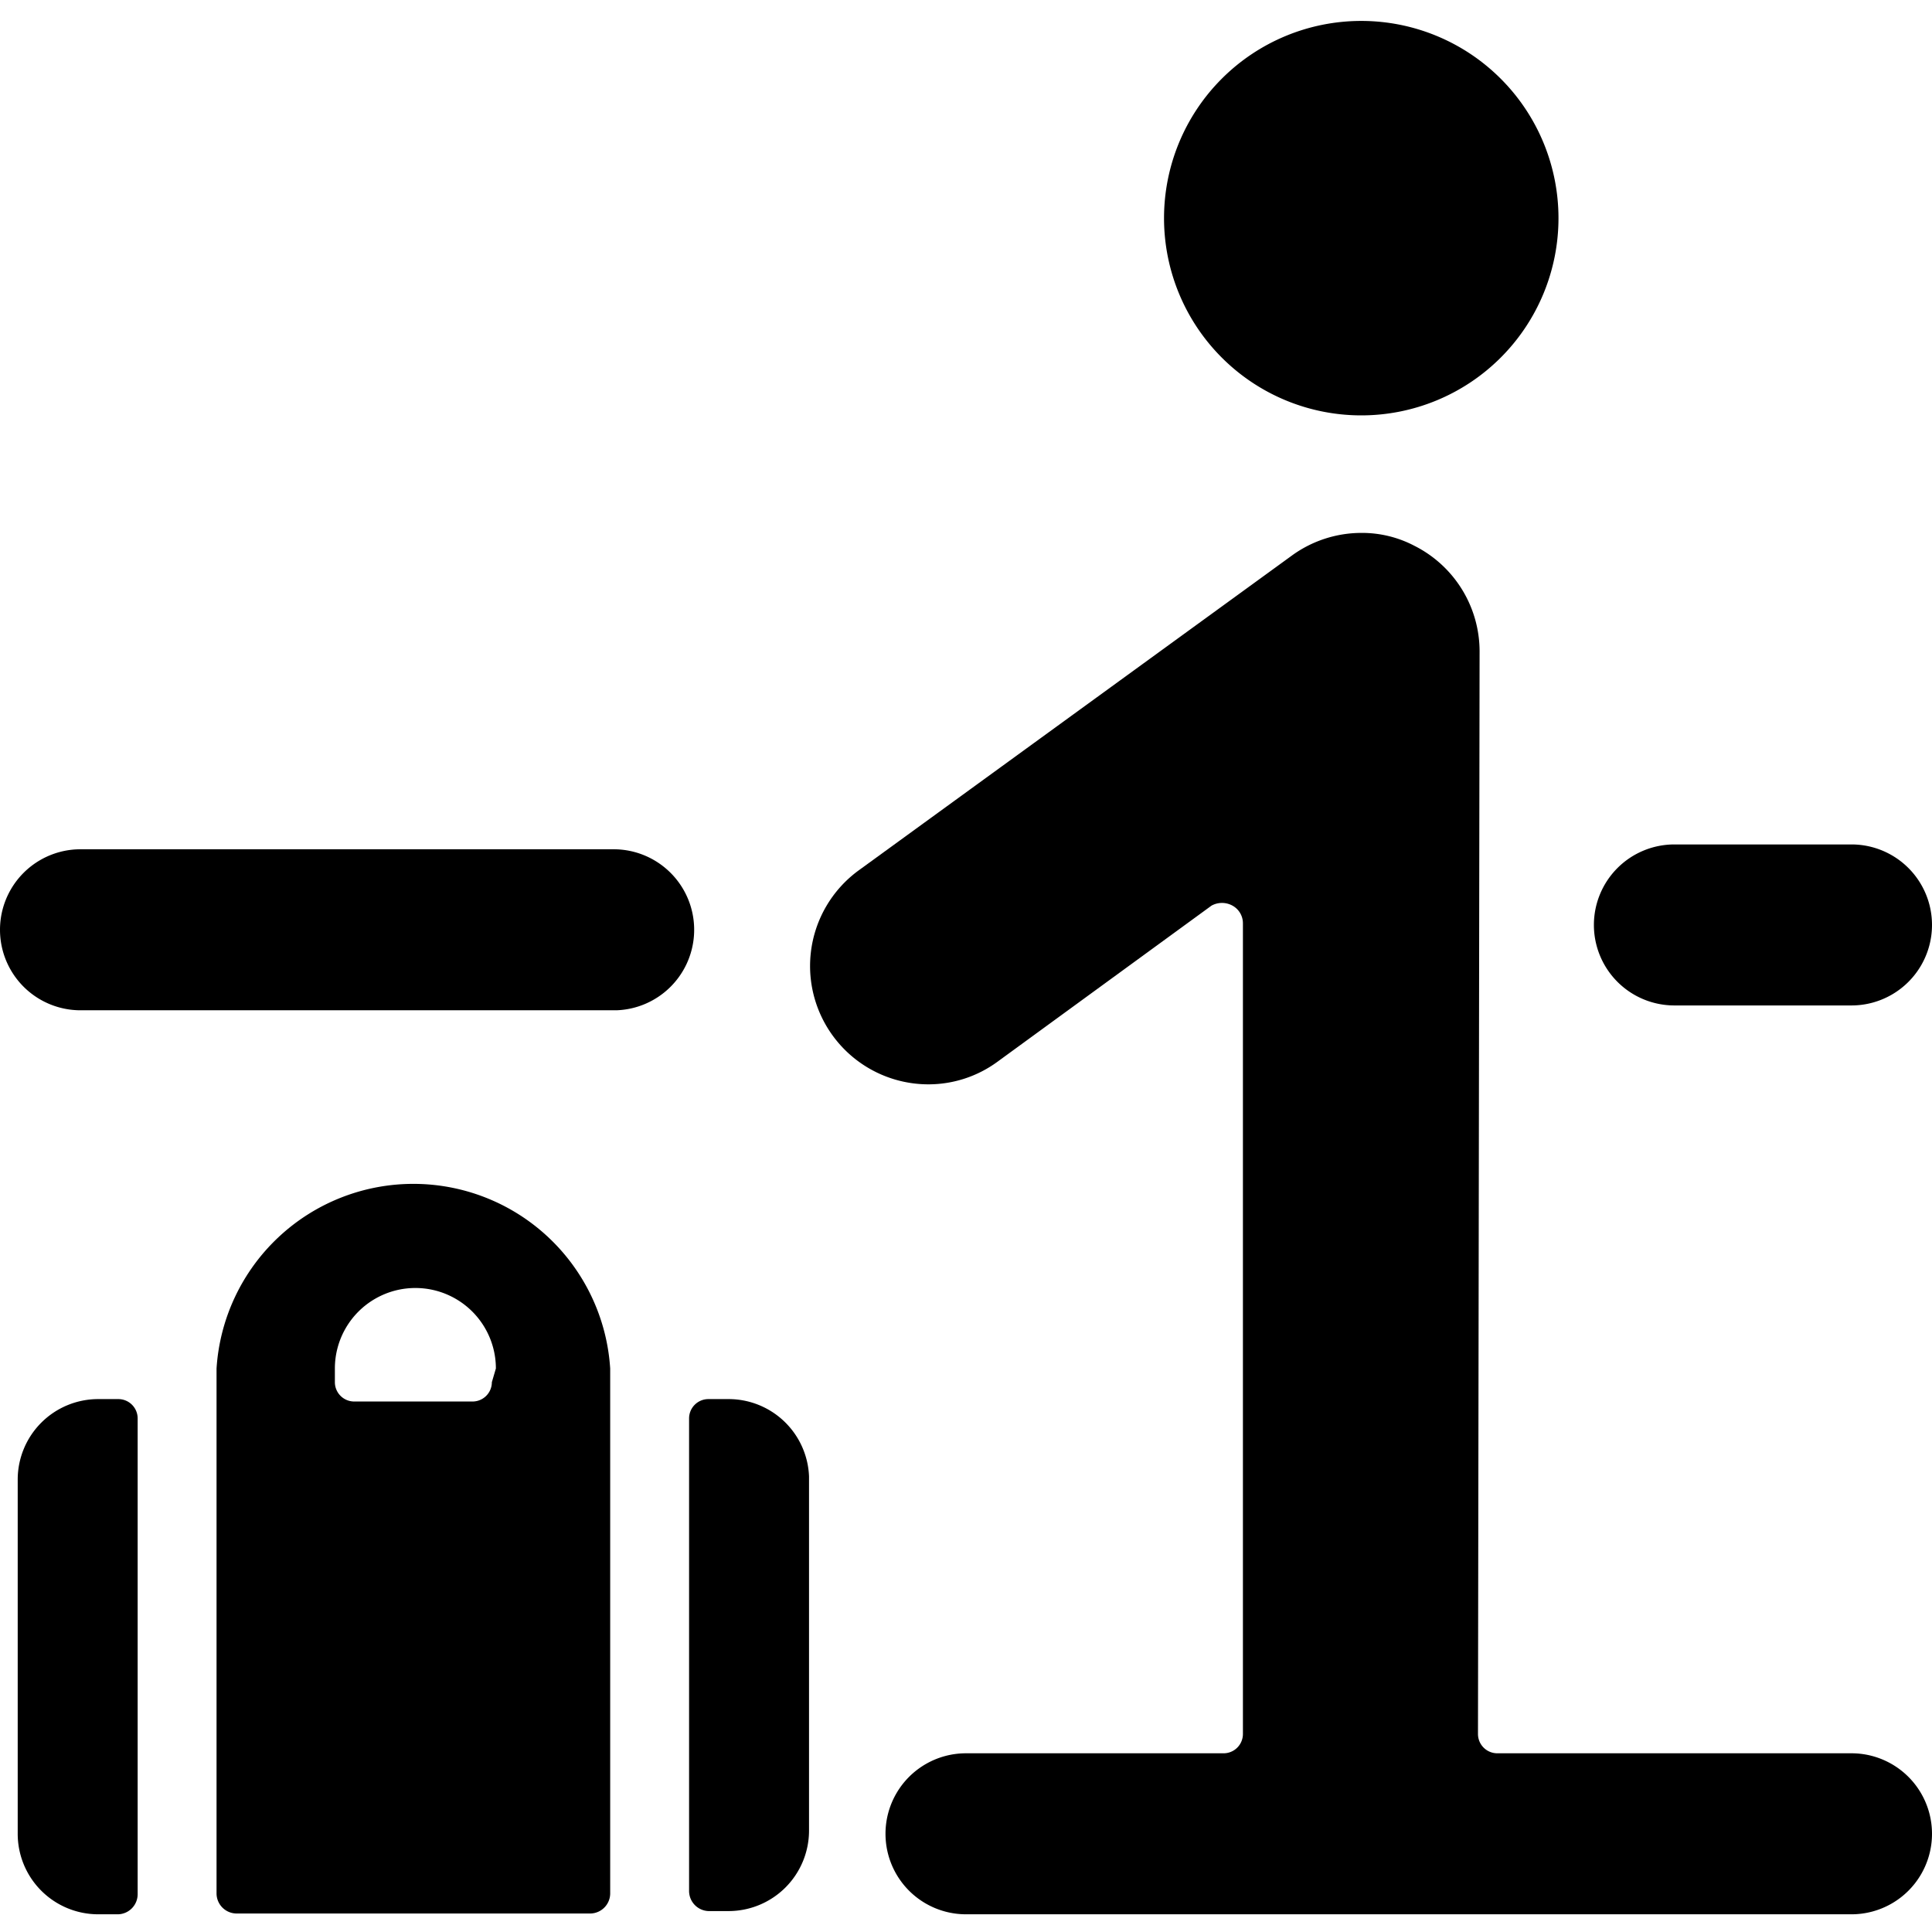
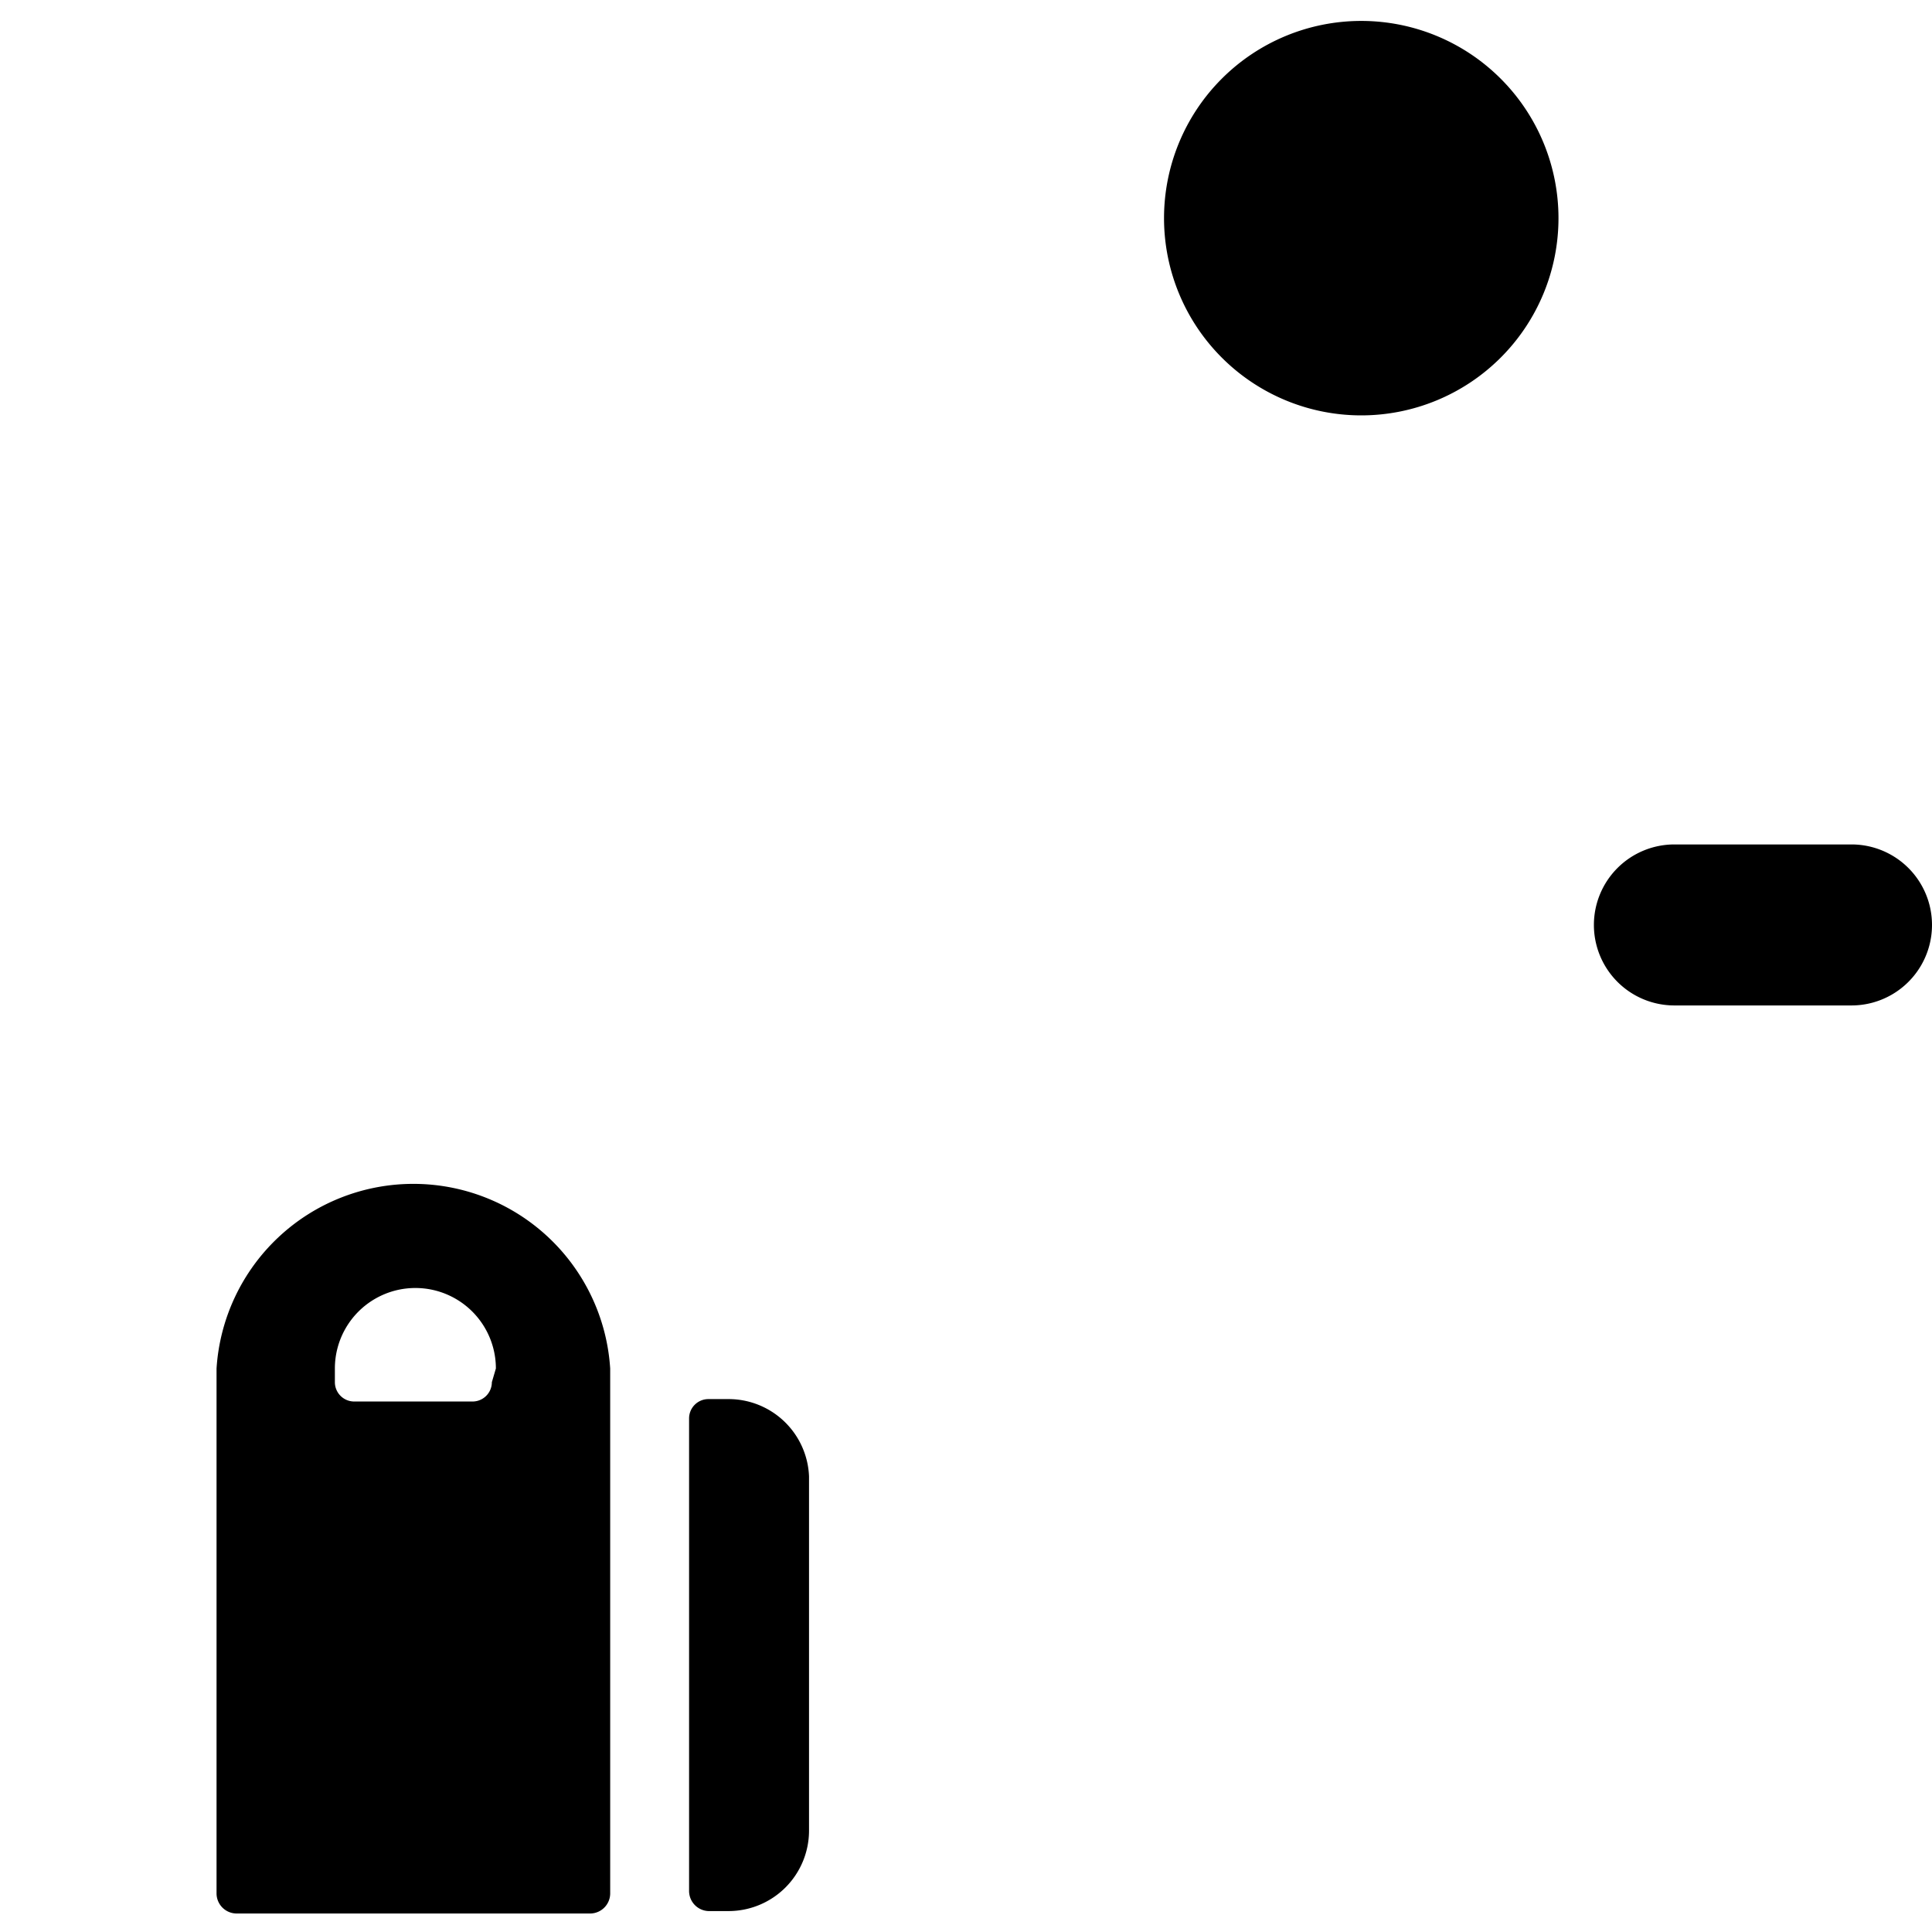
<svg xmlns="http://www.w3.org/2000/svg" viewBox="0 0 24 24">
  <g>
    <path d="M14.46 2.71a2.45 2.45 0 1 0 4.9 0 2.45 2.45 0 1 0 -4.9 0" fill="#000000" stroke-width="1" />
    <path d="M23 12.49a1 1 0 0 0 0 -2h-2.2a1 1 0 0 0 -1 1 1 1 0 0 0 1 1Z" fill="#000000" stroke-width="1" />
-     <path d="M8.62 11.63a1 1 0 0 0 -1 -1.08H1a1 1 0 0 0 0 2h6.66a1 1 0 0 0 0.96 -0.92Z" fill="#000000" stroke-width="1" />
    <path d="M9.05 17.38H8.8a0.24 0.24 0 0 0 -0.24 0.24v5.87a0.25 0.25 0 0 0 0.24 0.25h0.25a1 1 0 0 0 1 -1v-4.4a1 1 0 0 0 -1 -0.96Z" fill="#000000" stroke-width="1" />
-     <path d="M1.22 17.38a1 1 0 0 0 -1 1v4.4a1 1 0 0 0 1 1h0.25a0.25 0.25 0 0 0 0.24 -0.25v-5.91a0.24 0.24 0 0 0 -0.24 -0.24Z" fill="#000000" stroke-width="1" />
    <path d="M7.58 17a2.45 2.45 0 0 0 -4.89 0v6.52a0.25 0.25 0 0 0 0.24 0.25h4.41a0.25 0.25 0 0 0 0.24 -0.25Zm-1.47 0.17a0.24 0.24 0 0 1 -0.24 0.24H4.4a0.24 0.24 0 0 1 -0.24 -0.24V17a1 1 0 1 1 2 0Z" fill="#000000" stroke-width="1" />
-     <path d="M18.38 8.09a1.47 1.47 0 0 0 -0.81 -1.31 1.4 1.4 0 0 0 -0.66 -0.16 1.47 1.47 0 0 0 -0.86 0.28l-5.38 3.91a1.47 1.47 0 0 0 0.86 2.66 1.45 1.45 0 0 0 0.86 -0.28l2.66 -1.94a0.27 0.27 0 0 1 0.26 0 0.25 0.25 0 0 1 0.13 0.22v10.07a0.24 0.24 0 0 1 -0.24 0.24H12a1 1 0 0 0 0 2h11a1 1 0 0 0 0 -2h-4.4a0.24 0.24 0 0 1 -0.24 -0.24Z" fill="#000000" stroke-width="1" />
  </g>
</svg>